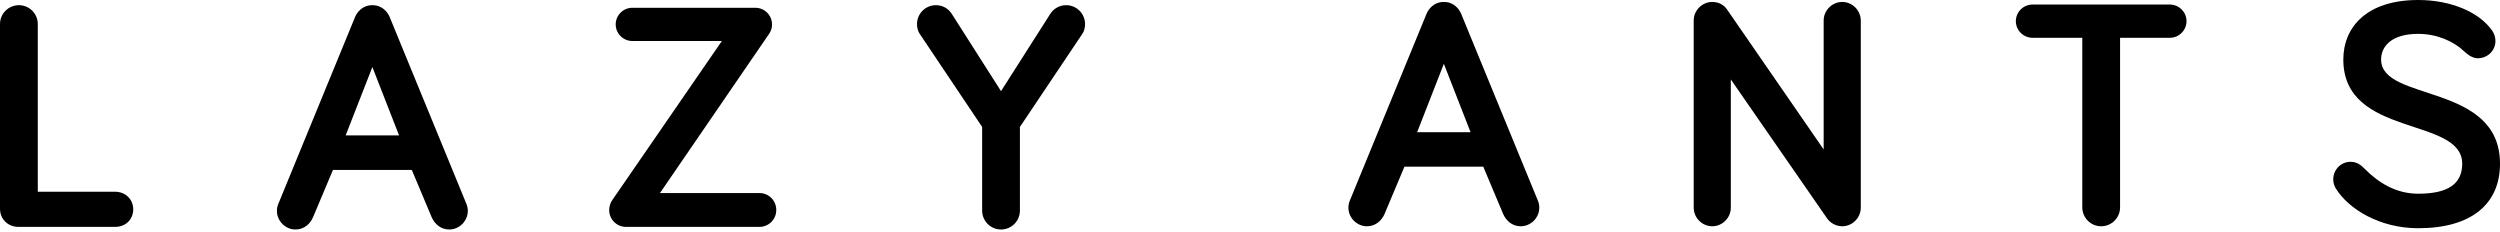
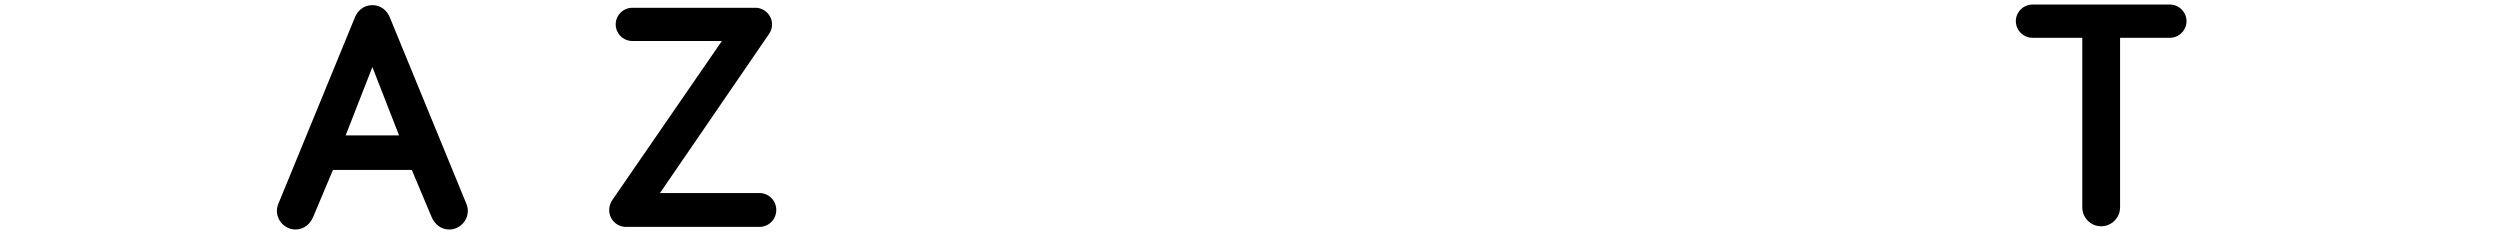
<svg xmlns="http://www.w3.org/2000/svg" width="140" height="13" viewBox="0 0 140 13" fill="none">
-   <path d="M2.116 10.737V1.348C2.116 0.764 1.642 0.29 1.058 0.29C0.474 0.29 0 0.764 0 1.348V11.685C0 12.268 0.438 12.706 1.04 12.706H6.439C7.041 12.706 7.46 12.287 7.46 11.721C7.46 11.175 7.041 10.737 6.439 10.737H2.116Z" fill="black" />
  <path d="M22.348 7.583H19.357L20.853 3.754L22.348 7.583ZM23.06 9.515L24.172 12.159C24.337 12.542 24.683 12.852 25.157 12.852C25.723 12.852 26.197 12.378 26.197 11.813C26.197 11.703 26.179 11.557 26.124 11.43L21.819 0.947C21.71 0.692 21.418 0.29 20.853 0.29C20.287 0.29 19.995 0.692 19.886 0.947L15.581 11.43C15.527 11.557 15.508 11.703 15.508 11.813C15.508 12.378 15.982 12.852 16.548 12.852C17.022 12.852 17.369 12.542 17.533 12.159L18.646 9.515H23.06Z" fill="black" />
  <path d="M42.523 12.706C43.052 12.706 43.471 12.287 43.471 11.758C43.471 11.229 43.052 10.81 42.523 10.81H36.959L43.07 1.895C43.198 1.712 43.234 1.53 43.234 1.366C43.234 0.856 42.815 0.436 42.304 0.436H35.409C34.898 0.436 34.479 0.856 34.479 1.366C34.479 1.877 34.898 2.296 35.409 2.296H40.425L34.296 11.193C34.187 11.339 34.114 11.557 34.114 11.758C34.114 12.287 34.533 12.706 35.062 12.706H42.523Z" fill="black" />
-   <path d="M53.303 0.783C53.103 0.473 52.792 0.29 52.409 0.29C51.826 0.29 51.352 0.764 51.352 1.348C51.352 1.548 51.406 1.767 51.516 1.913L55 7.109V11.794C55 12.378 55.474 12.852 56.057 12.852C56.641 12.852 57.115 12.378 57.115 11.794V7.109L60.599 1.913C60.709 1.767 60.764 1.548 60.764 1.348C60.764 0.764 60.289 0.29 59.706 0.29C59.323 0.29 58.994 0.491 58.812 0.783L56.057 5.104L53.303 0.783Z" fill="black" />
-   <path d="M82.351 7.402H79.36L80.856 3.573L82.351 7.402ZM83.063 9.334L84.175 11.978C84.34 12.361 84.686 12.671 85.16 12.671C85.726 12.671 86.2 12.197 86.2 11.632C86.2 11.522 86.182 11.376 86.127 11.249L81.822 0.766C81.713 0.51 81.421 0.109 80.856 0.109C80.29 0.109 79.998 0.51 79.889 0.766L75.584 11.249C75.529 11.376 75.511 11.522 75.511 11.632C75.511 12.197 75.986 12.671 76.551 12.671C77.025 12.671 77.372 12.361 77.536 11.978L78.649 9.334H83.063Z" fill="black" />
-   <path d="M103.164 0.109C102.599 0.109 102.125 0.583 102.125 1.149V8.368L96.725 0.547C96.543 0.273 96.251 0.109 95.886 0.109C95.321 0.109 94.847 0.583 94.847 1.149V11.632C94.847 12.197 95.321 12.671 95.886 12.671C96.452 12.671 96.926 12.197 96.926 11.632V4.448L102.307 12.215C102.489 12.488 102.818 12.671 103.164 12.671C103.73 12.671 104.204 12.197 104.204 11.632V1.149C104.204 0.583 103.73 0.109 103.164 0.109Z" fill="black" />
  <path d="M121.515 2.115C122.026 2.115 122.445 1.696 122.445 1.185C122.445 0.675 122.026 0.255 121.515 0.255H113.818C113.307 0.255 112.887 0.675 112.887 1.185C112.887 1.696 113.307 2.115 113.818 2.115H116.608V11.613C116.608 12.197 117.083 12.671 117.666 12.671C118.25 12.671 118.724 12.197 118.724 11.613V2.115H121.515Z" fill="black" />
-   <path d="M137.975 2.862C138.249 3.118 138.504 3.263 138.76 3.263C139.307 3.263 139.745 2.826 139.745 2.297C139.745 2.078 139.672 1.878 139.562 1.714C138.833 0.675 137.246 0 135.422 0C132.521 0 131.226 1.531 131.226 3.336C131.226 7.73 137.884 6.509 137.884 9.17C137.884 10.301 137.082 10.848 135.422 10.848C134.163 10.848 133.196 10.228 132.43 9.462C132.248 9.28 132.029 9.061 131.628 9.061C131.099 9.061 130.661 9.498 130.661 10.045C130.661 10.228 130.716 10.41 130.807 10.556C131.518 11.704 133.251 12.78 135.422 12.78C138.431 12.78 140 11.395 140 9.17C140 4.612 133.342 5.725 133.342 3.336C133.342 2.607 133.908 1.896 135.422 1.896C136.461 1.896 137.41 2.315 137.975 2.862Z" fill="black" />
</svg>